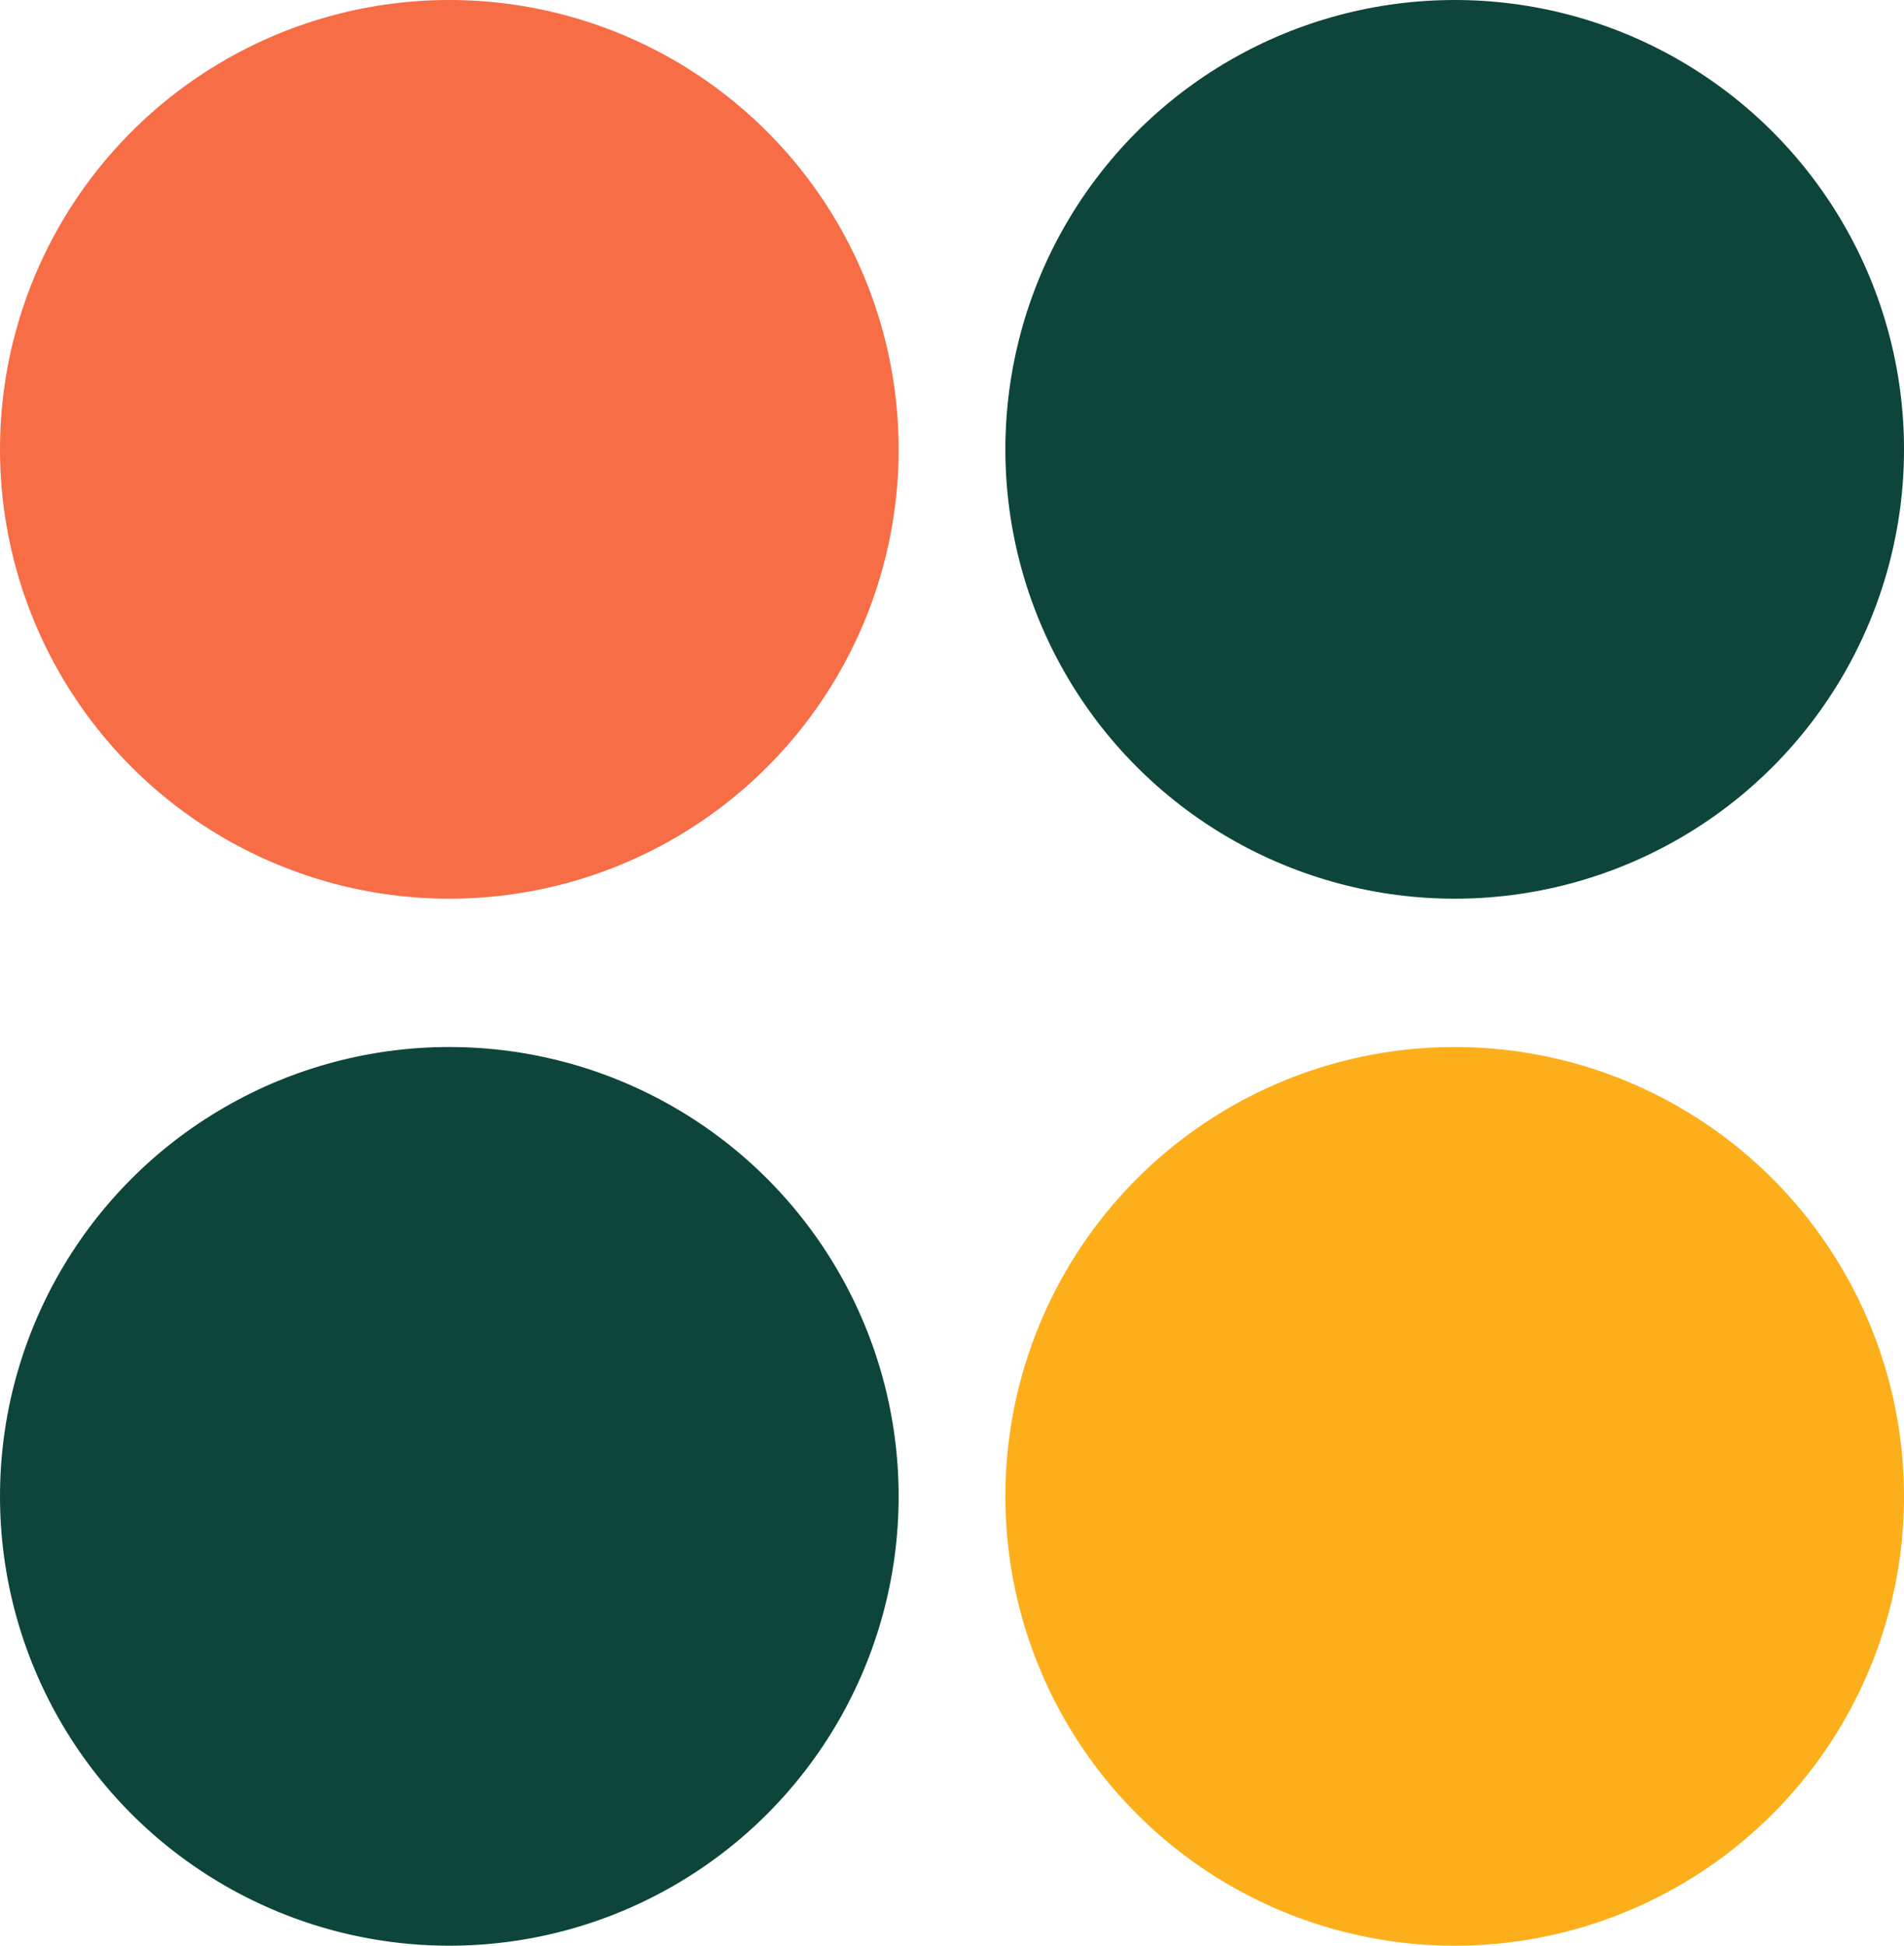
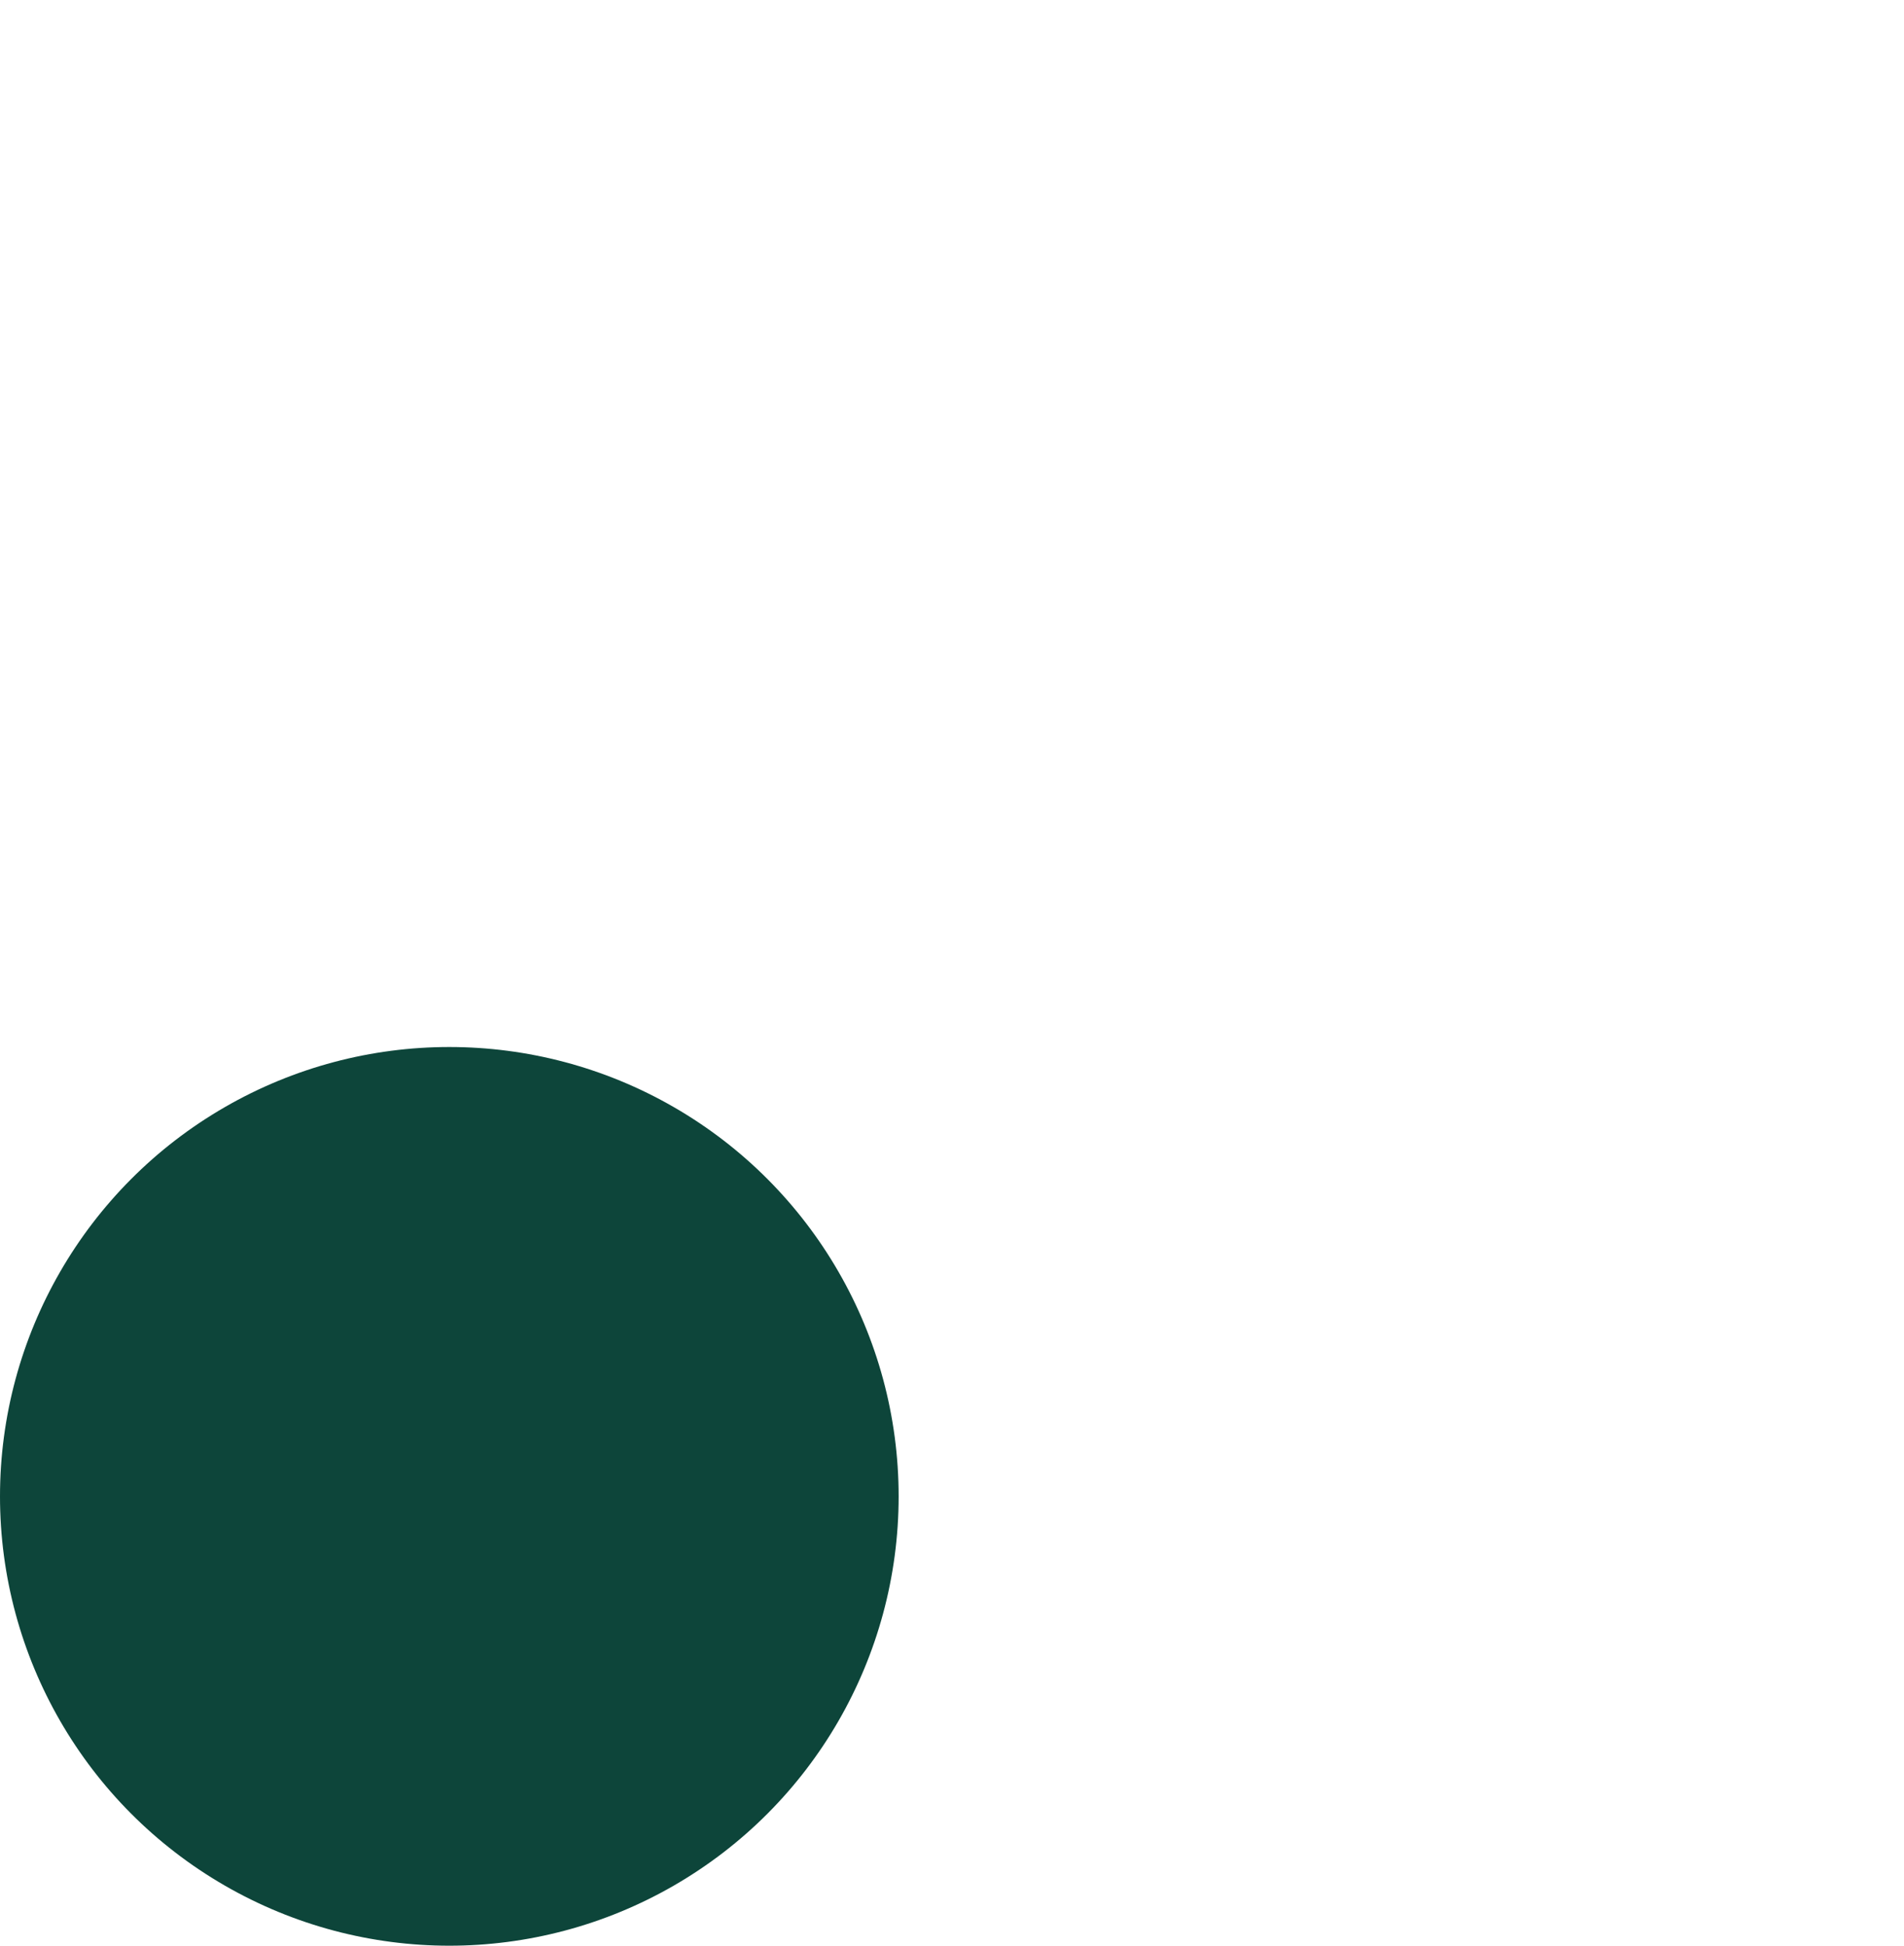
<svg xmlns="http://www.w3.org/2000/svg" width="107.709" height="110.062" viewBox="0 0 107.709 110.062">
  <g transform="translate(-1734 -3910.633)">
-     <circle cx="25.418" cy="25.418" r="25.418" transform="translate(1734 3910.633)" fill="#f76d46" />
-     <circle cx="25.418" cy="25.418" r="25.418" transform="translate(1790.874 3910.633)" fill="#0d453a" />
    <circle cx="25.418" cy="25.418" r="25.418" transform="translate(1734 3969.859)" fill="#0d453a" />
-     <circle cx="25.418" cy="25.418" r="25.418" transform="translate(1790.874 3969.859)" fill="#fdaf1b" />
  </g>
</svg>